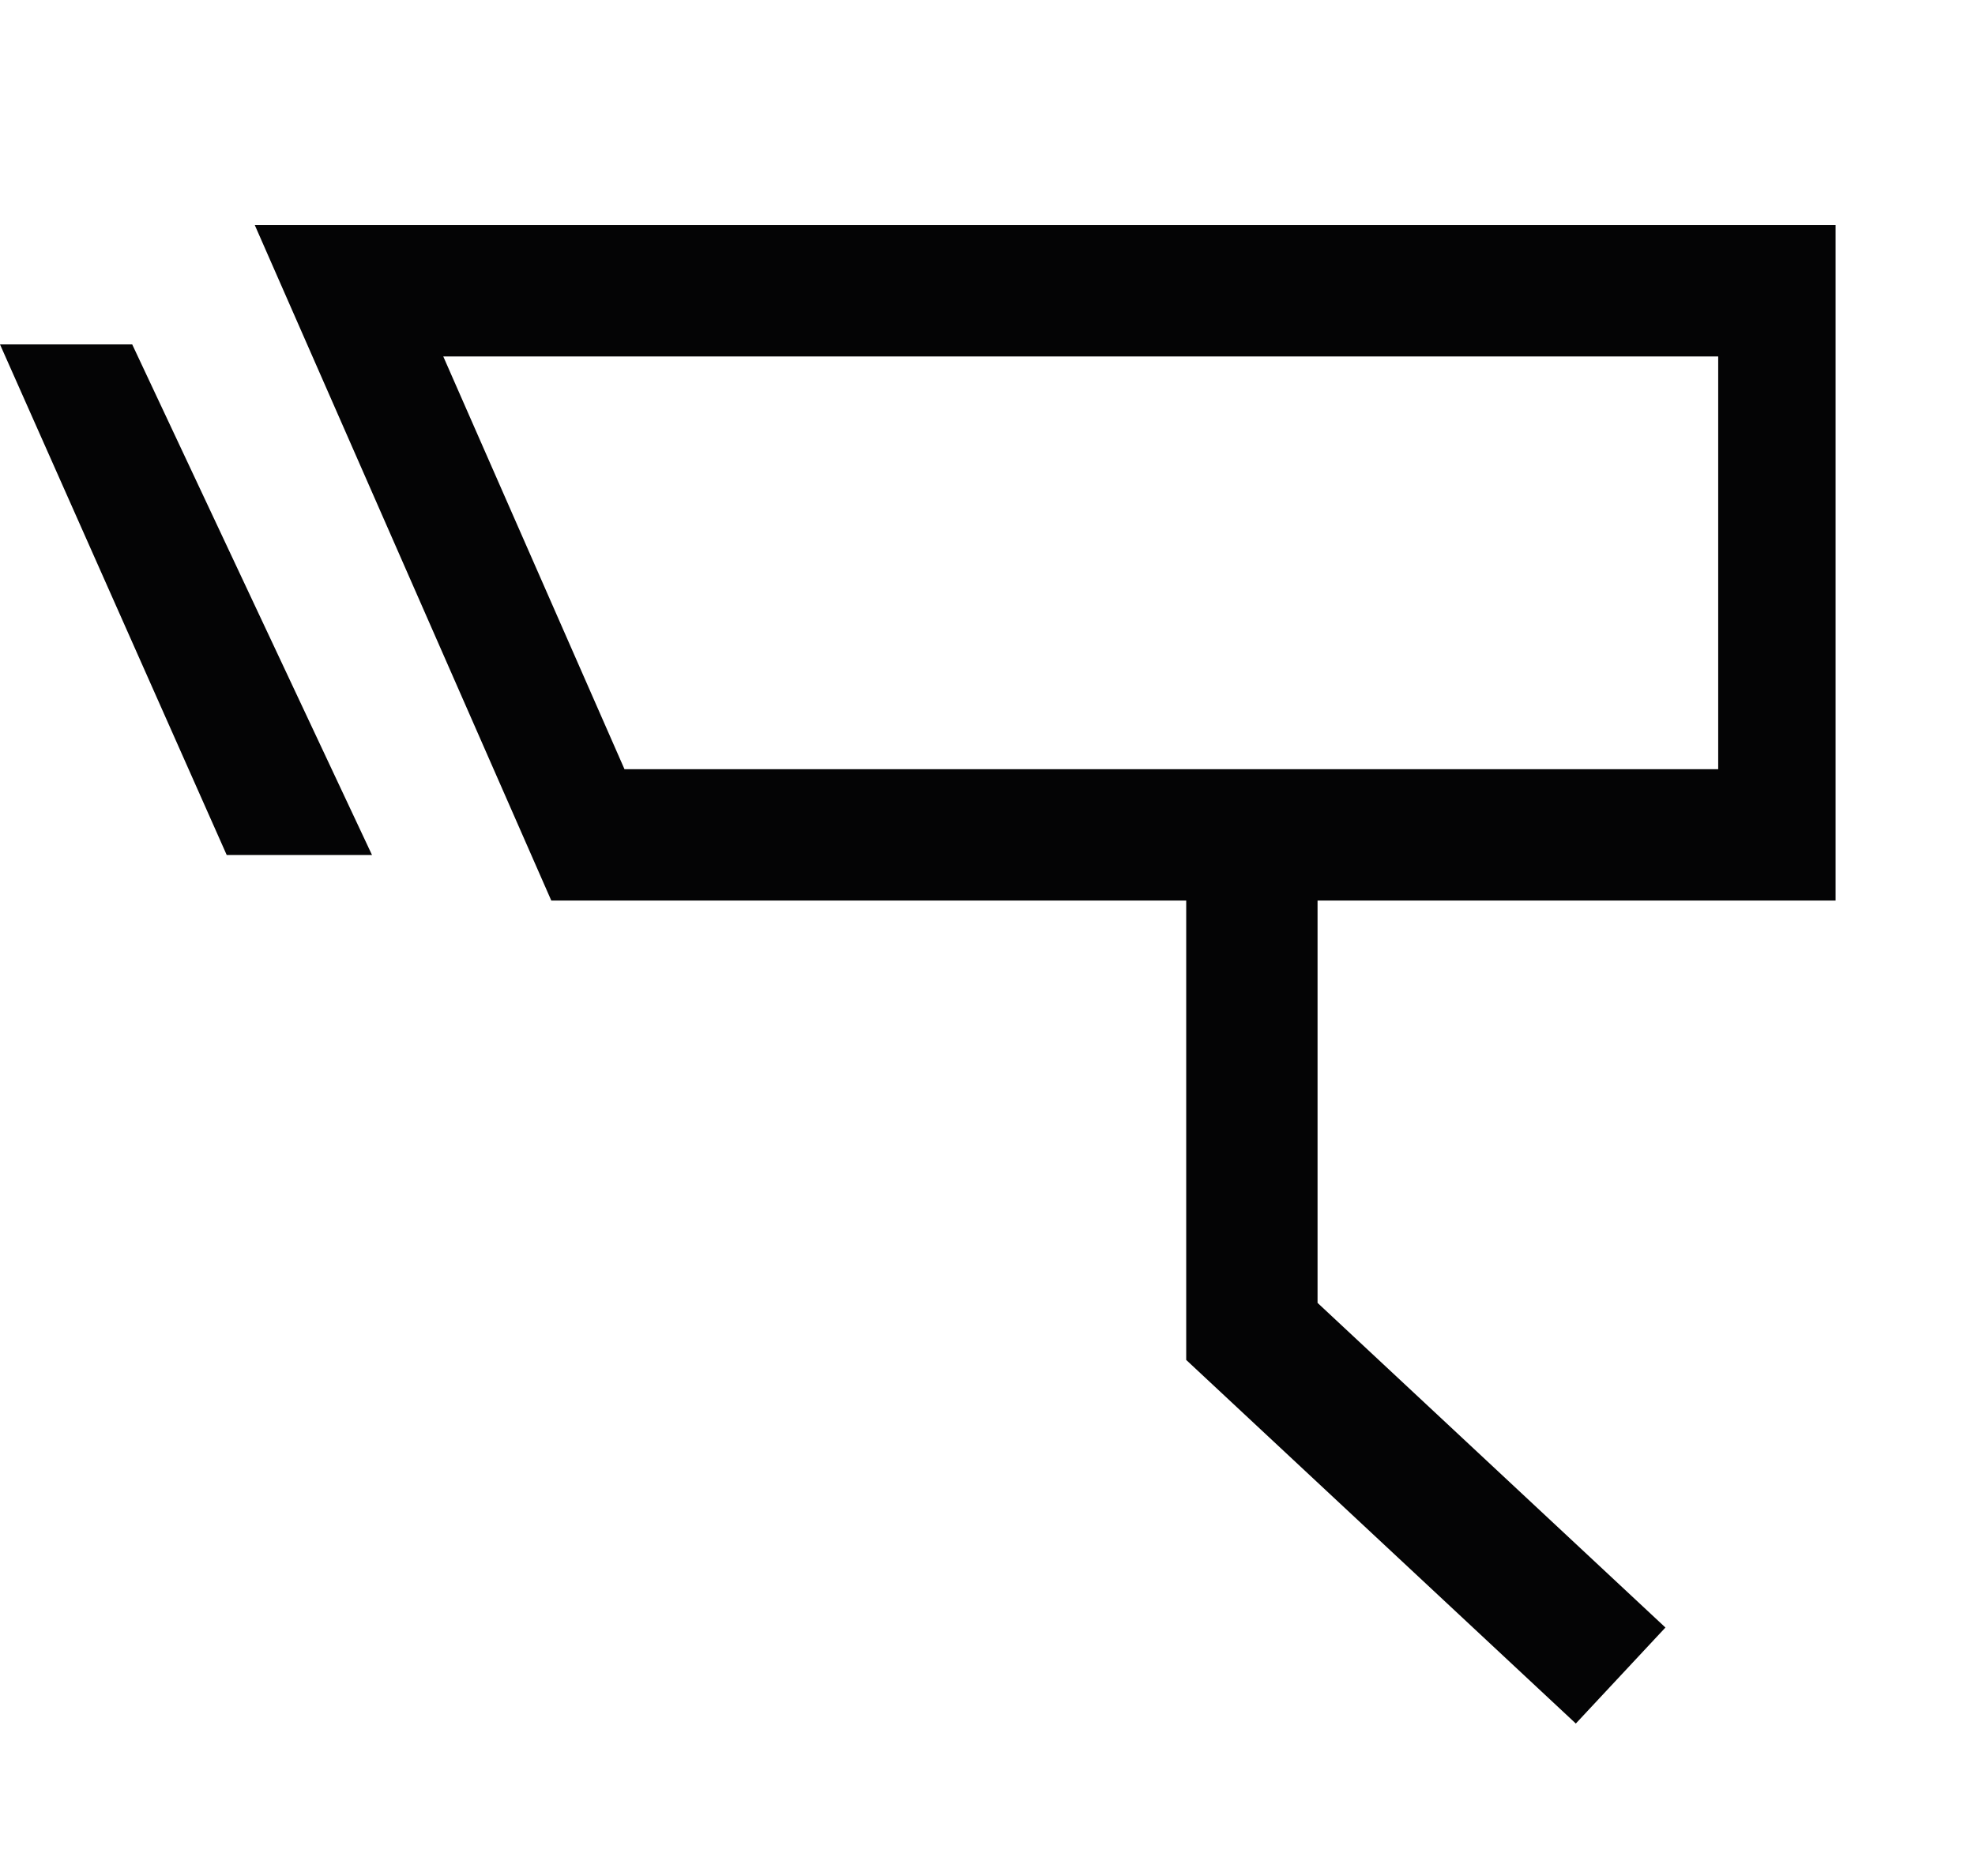
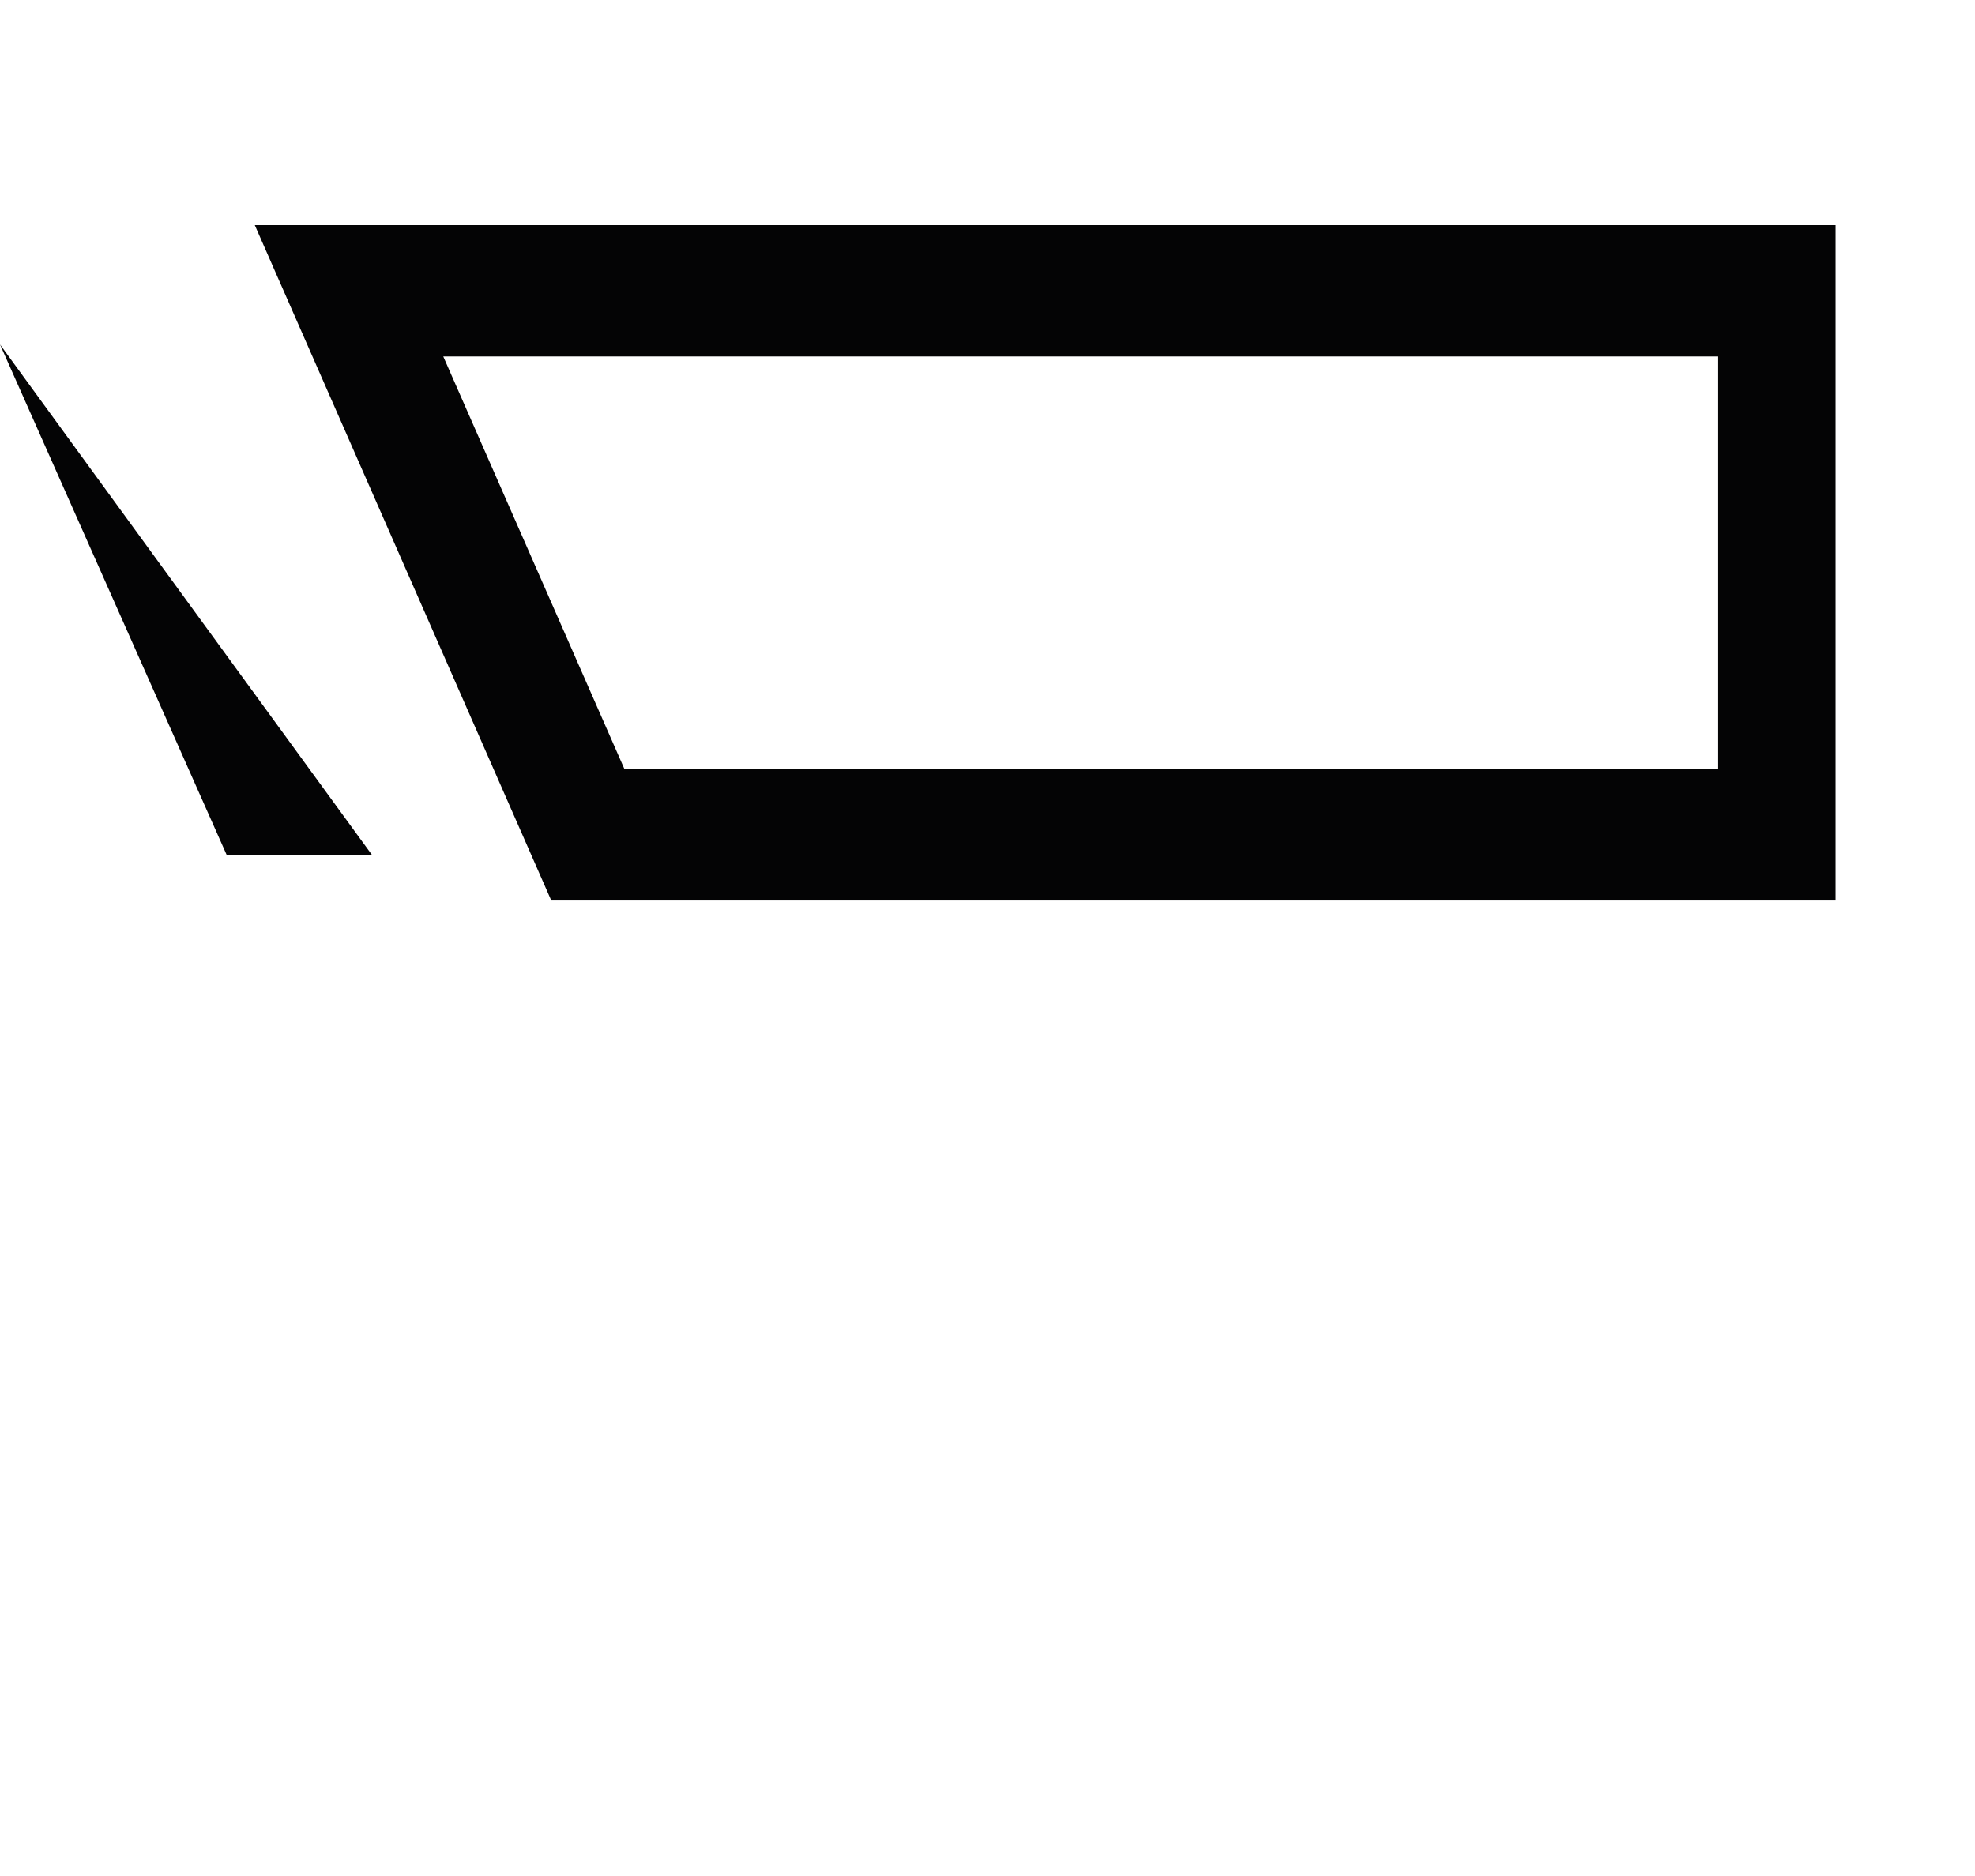
<svg xmlns="http://www.w3.org/2000/svg" width="52.628" height="50" viewBox="0 0 52.628 50">
  <defs>
    <clipPath id="clip-path">
-       <rect id="Rectangle_15226" data-name="Rectangle 15226" width="52.628" height="39.986" fill="none" />
-     </clipPath>
+       </clipPath>
  </defs>
  <g id="Group_59157" data-name="Group 59157" transform="translate(-1368 -3159)">
-     <rect id="Rectangle_15474" data-name="Rectangle 15474" width="50" height="50" transform="translate(1368 3159)" fill="none" />
    <g id="Group_58676" data-name="Group 58676" transform="translate(1368 3165)">
      <path id="Path_76219" data-name="Path 76219" d="M11.812,3.5H45.785v11H16.641ZM6.79,0l7.9,18H48.913V0Z" fill="#040405" />
      <g id="Group_58675" data-name="Group 58675" transform="translate(0 0)">
        <g id="Group_58674" data-name="Group 58674" clip-path="url(#clip-path)">
-           <path id="Path_76220" data-name="Path 76220" d="M36.528,16.5V29.483l9.826,9.171" transform="translate(-3.169 0)" fill="none" stroke="#040405" stroke-width="3.5" />
-         </g>
+           </g>
      </g>
-       <path id="Path_76221" data-name="Path 76221" d="M0,3.179,6.041,16.786H9.913L3.523,3.179Z" fill="#040405" />
+       <path id="Path_76221" data-name="Path 76221" d="M0,3.179,6.041,16.786H9.913Z" fill="#040405" />
    </g>
  </g>
</svg>